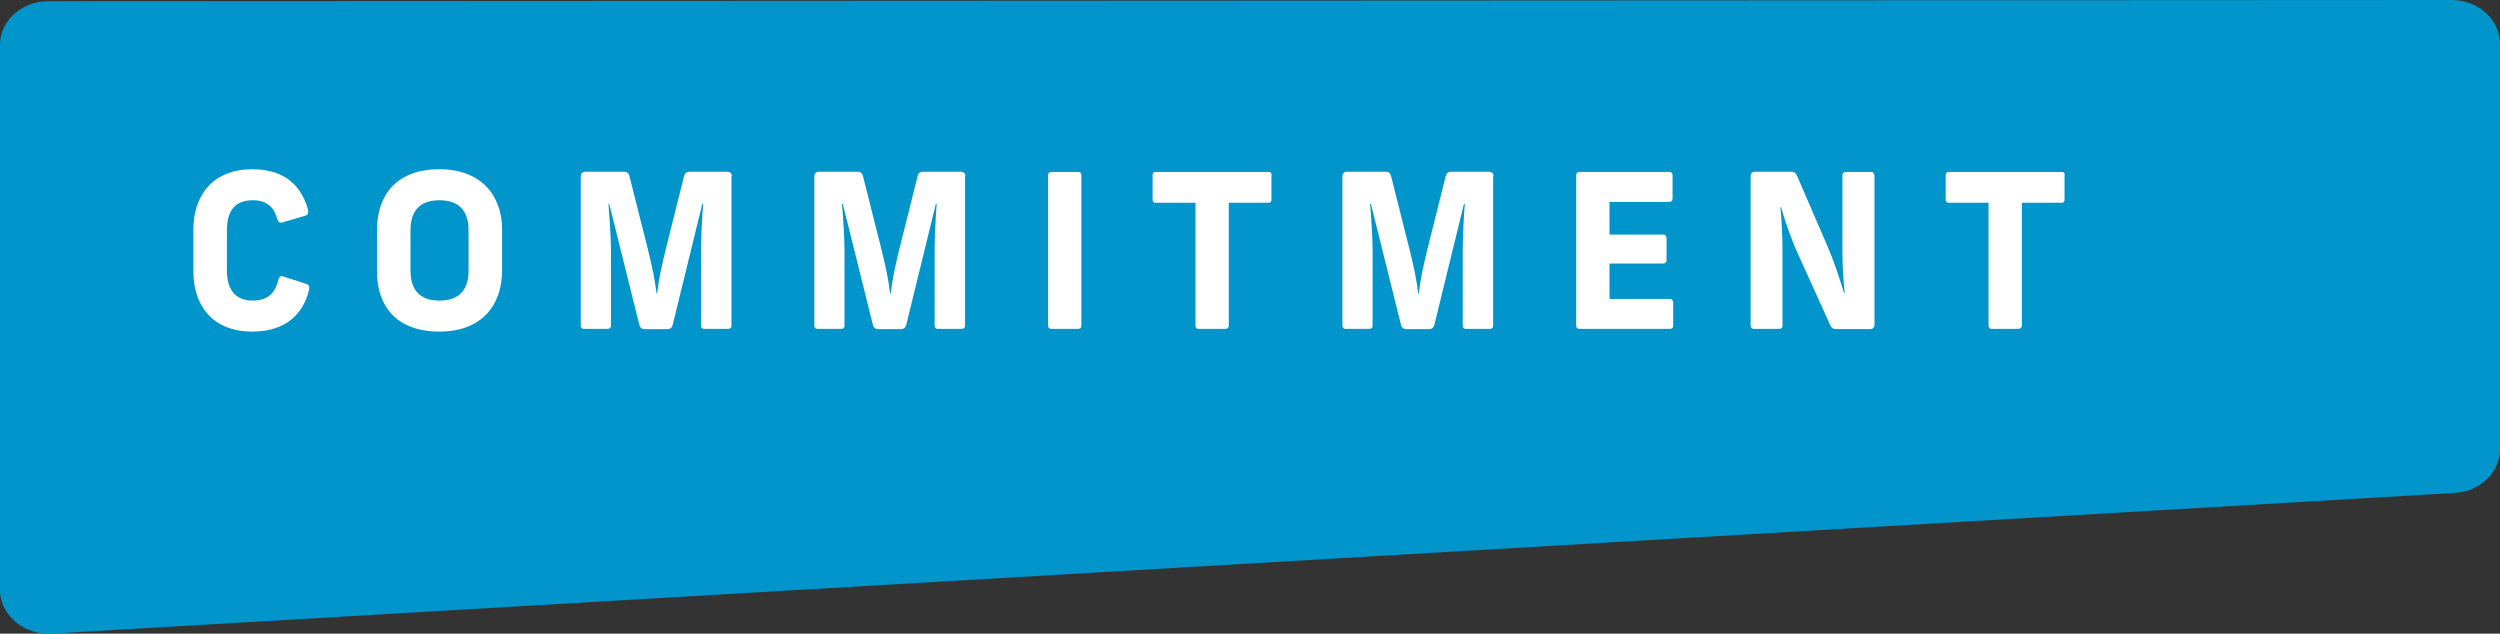
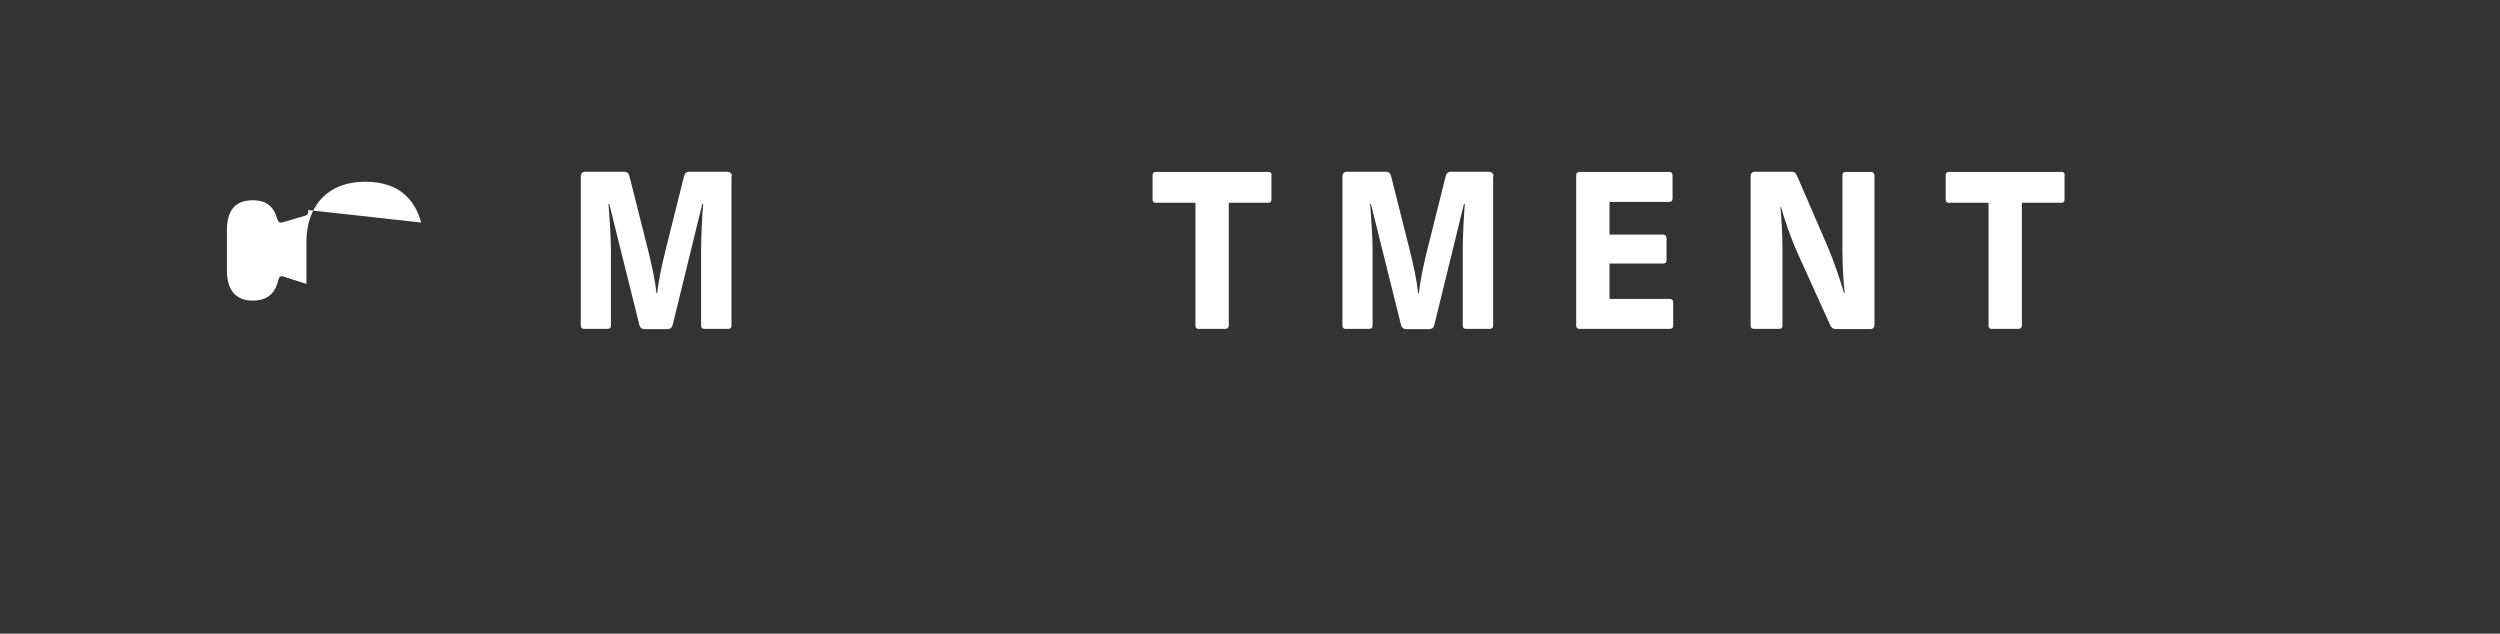
<svg xmlns="http://www.w3.org/2000/svg" id="Layer_2" viewBox="0 0 120.1 30.44">
  <rect x="0" y="0" width="120.1" height="30.44" fill="#333333" stroke="none" />
  <defs>
    <style>.cls-1{fill:#fff;}.cls-1,.cls-2{stroke-width:0px;}.cls-2{fill:#0195cb;}</style>
  </defs>
  <g id="Layer_2-2">
-     <path class="cls-2" d="m120.1,21.57V2.11c0-1.16-1.04-2.11-2.32-2.11L2.33.06C.98.05-.09,1.09,0,2.31v26.16c.1,1.16,1.2,2.04,2.48,1.97l115.45-6.76c1.22-.07,2.17-.99,2.17-2.11Z" />
-     <path class="cls-1" d="m14.8,10.09c.03.13-.01.24-.13.27l-1.09.32c-.13.04-.21-.01-.25-.13-.15-.52-.42-.93-1.19-.93-.94,0-1.24.62-1.24,1.45v1.92c0,.84.34,1.45,1.24,1.45.8,0,1.11-.45,1.24-1.02.03-.12.11-.19.25-.13l1.09.35c.12.04.16.13.13.27-.26,1.11-1.06,2.02-2.73,2.02-1.88,0-2.83-1.22-2.83-2.89v-2.02c0-1.67.97-2.89,2.83-2.89,1.63,0,2.39.87,2.68,1.96Z" />
-     <path class="cls-1" d="m24.12,11.02v1.98c0,1.63-.95,2.93-3.01,2.93s-3-1.22-3-2.89v-1.98c0-1.71.96-2.93,3-2.93s3.01,1.3,3.01,2.89Zm-4.4.04v1.94c0,.82.35,1.44,1.39,1.44s1.4-.62,1.4-1.44v-1.94c0-.82-.36-1.44-1.4-1.44s-1.39.62-1.39,1.44Z" />
+     <path class="cls-1" d="m14.8,10.09c.03.13-.01.24-.13.27l-1.09.32c-.13.04-.21-.01-.25-.13-.15-.52-.42-.93-1.19-.93-.94,0-1.24.62-1.24,1.45v1.92c0,.84.34,1.45,1.24,1.45.8,0,1.11-.45,1.24-1.02.03-.12.11-.19.25-.13l1.09.35v-2.02c0-1.67.97-2.89,2.83-2.89,1.63,0,2.39.87,2.68,1.96Z" />
    <path class="cls-1" d="m35.14,8.47v7.18c0,.09-.05.15-.17.15h-1.14c-.09,0-.15-.06-.15-.15v-3.64c0-.61.05-1.62.1-2.22h-.04l-1.42,5.8c-.03.14-.11.22-.26.22h-1.09c-.15,0-.23-.08-.26-.22l-1.44-5.79h-.04c.05.59.12,1.6.12,2.21v3.64c0,.09-.05.15-.17.15h-1.13c-.09,0-.15-.06-.15-.15v-7.18c0-.13.08-.22.22-.22h1.86c.14,0,.23.07.26.22l.89,3.53c.21.87.32,1.36.41,2.09h.03c.09-.73.2-1.24.41-2.1l.88-3.52c.03-.14.11-.22.26-.22h1.81c.14,0,.23.08.23.22Z" />
-     <path class="cls-1" d="m46.36,8.47v7.18c0,.09-.05.15-.17.15h-1.14c-.09,0-.15-.06-.15-.15v-3.64c0-.61.05-1.62.1-2.22h-.04l-1.42,5.8c-.03.14-.11.22-.26.22h-1.09c-.15,0-.23-.08-.26-.22l-1.44-5.79h-.04c.05.59.12,1.6.12,2.21v3.64c0,.09-.05.15-.17.15h-1.13c-.09,0-.15-.06-.15-.15v-7.18c0-.13.08-.22.22-.22h1.86c.14,0,.23.07.26.22l.89,3.53c.21.87.32,1.36.41,2.09h.03c.09-.73.2-1.24.41-2.1l.88-3.52c.03-.14.11-.22.26-.22h1.81c.14,0,.23.08.23.22Z" />
-     <path class="cls-1" d="m51.95,8.41v7.24c0,.09-.05.15-.15.15h-1.29c-.1,0-.16-.06-.16-.15v-7.24c0-.09.06-.15.16-.15h1.29c.1,0,.15.06.15.15Z" />
    <path class="cls-1" d="m61.08,8.41v1.19c0,.06-.04.14-.13.14h-1.92v5.91c0,.08-.07.15-.15.15h-1.32c-.08,0-.13-.07-.13-.15v-5.91h-1.93c-.09,0-.13-.08-.13-.14v-1.19c0-.07.04-.15.13-.15h5.46c.09,0,.13.08.13.15Z" />
    <path class="cls-1" d="m71.73,8.47v7.18c0,.09-.05.15-.17.15h-1.14c-.09,0-.15-.06-.15-.15v-3.64c0-.61.05-1.62.1-2.22h-.04l-1.42,5.8c-.03.14-.11.22-.26.22h-1.09c-.15,0-.23-.08-.26-.22l-1.44-5.79h-.04c.05.59.12,1.6.12,2.21v3.64c0,.09-.05.15-.17.15h-1.13c-.09,0-.15-.06-.15-.15v-7.18c0-.13.08-.22.22-.22h1.86c.14,0,.23.07.26.22l.89,3.53c.21.87.32,1.36.41,2.09h.03c.09-.73.2-1.24.41-2.1l.88-3.52c.03-.14.11-.22.26-.22h1.81c.14,0,.23.08.23.22Z" />
    <path class="cls-1" d="m80.35,8.41v1.12c0,.11-.06.17-.15.17h-2.88v1.57h2.58c.09,0,.16.06.16.17v1.06c0,.11-.06.16-.16.16h-2.58v1.7h2.89c.1,0,.17.06.17.17v1.12c0,.1-.06.15-.17.15h-4.33c-.1,0-.16-.06-.16-.15v-7.24c0-.09.06-.15.16-.15h4.32c.09,0,.15.06.15.15Z" />
    <path class="cls-1" d="m90.05,8.41v7.18c0,.14-.07.22-.22.22h-1.63c-.14,0-.23-.07-.29-.22l-1.54-3.4c-.34-.75-.63-1.61-.81-2.24h-.03c.06.65.1,1.35.1,2.07v3.63c0,.09-.05.15-.16.15h-1.21c-.1,0-.16-.06-.16-.15v-7.18c0-.14.07-.22.22-.22h1.75c.14,0,.21.07.27.22l1.47,3.4c.32.75.59,1.59.78,2.21h.03c-.07-.65-.11-1.33-.11-2.05v-3.62c0-.09.05-.15.16-.15h1.22c.1,0,.15.06.15.15Z" />
    <path class="cls-1" d="m99.18,8.41v1.19c0,.06-.04.14-.13.14h-1.92v5.91c0,.08-.07.15-.15.15h-1.32c-.08,0-.13-.07-.13-.15v-5.91h-1.93c-.09,0-.13-.08-.13-.14v-1.19c0-.07.04-.15.13-.15h5.46c.09,0,.13.08.13.15Z" />
  </g>
</svg>